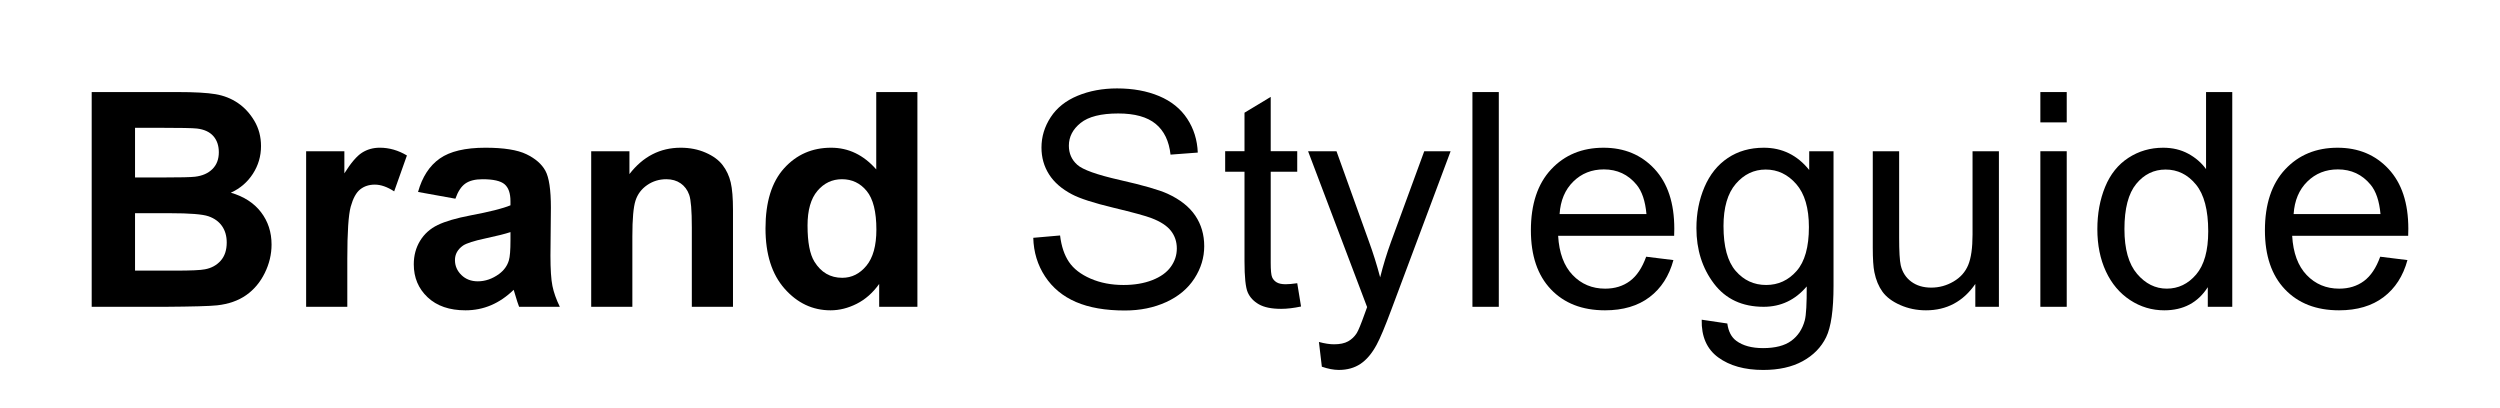
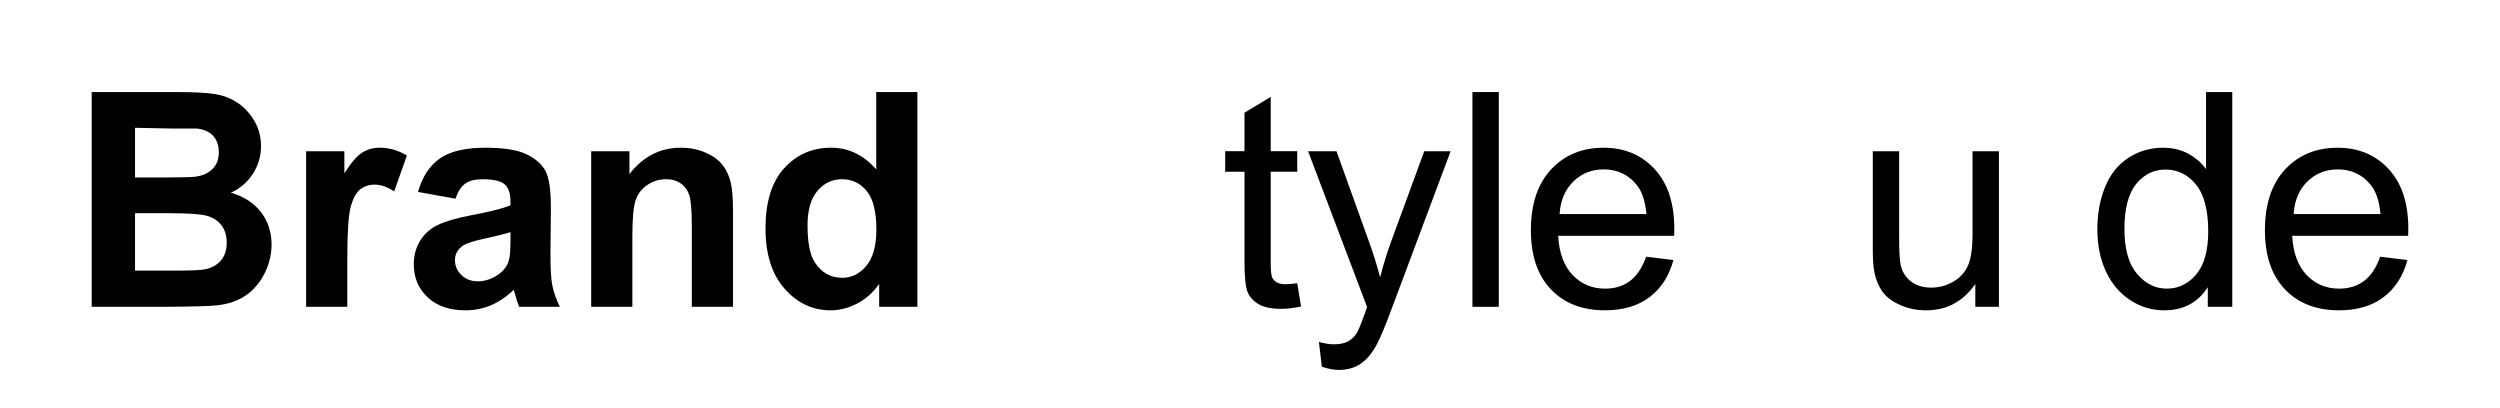
<svg xmlns="http://www.w3.org/2000/svg" id="Ebene_1" data-name="Ebene 1" viewBox="0 0 300 49">
-   <path d="M11.001,11.047h10.301c2.039,0,3.56.085,4.562.255s1.898.524,2.689,1.063,1.45,1.257,1.978,2.153.791,1.901.791,3.015c0,1.207-.325,2.314-.976,3.322s-1.532,1.764-2.646,2.268c1.57.457,2.777,1.236,3.621,2.338s1.266,2.396,1.266,3.885c0,1.172-.272,2.312-.817,3.419s-1.289,1.992-2.232,2.654-2.106,1.069-3.489,1.222c-.867.094-2.959.152-6.275.176h-8.771V11.047ZM16.204,15.336v5.959h3.41c2.027,0,3.287-.029,3.779-.088.891-.105,1.591-.413,2.101-.923s.765-1.181.765-2.013c0-.797-.22-1.444-.659-1.942s-1.093-.8-1.96-.905c-.516-.059-1.998-.088-4.447-.088h-2.988ZM16.204,25.584v6.891h4.816c1.875,0,3.064-.053,3.568-.158.773-.141,1.403-.483,1.89-1.028s.729-1.274.729-2.188c0-.773-.188-1.43-.562-1.969s-.917-.932-1.626-1.178-2.247-.369-4.614-.369h-4.201Z" fill="#000" stroke-width="0" />
+   <path d="M11.001,11.047h10.301c2.039,0,3.56.085,4.562.255s1.898.524,2.689,1.063,1.45,1.257,1.978,2.153.791,1.901.791,3.015c0,1.207-.325,2.314-.976,3.322s-1.532,1.764-2.646,2.268c1.57.457,2.777,1.236,3.621,2.338s1.266,2.396,1.266,3.885c0,1.172-.272,2.312-.817,3.419s-1.289,1.992-2.232,2.654-2.106,1.069-3.489,1.222c-.867.094-2.959.152-6.275.176h-8.771V11.047ZM16.204,15.336v5.959h3.41c2.027,0,3.287-.029,3.779-.088.891-.105,1.591-.413,2.101-.923s.765-1.181.765-2.013c0-.797-.22-1.444-.659-1.942s-1.093-.8-1.96-.905h-2.988ZM16.204,25.584v6.891h4.816c1.875,0,3.064-.053,3.568-.158.773-.141,1.403-.483,1.89-1.028s.729-1.274.729-2.188c0-.773-.188-1.43-.562-1.969s-.917-.932-1.626-1.178-2.247-.369-4.614-.369h-4.201Z" fill="#000" stroke-width="0" />
  <path d="M41.675,36.816h-4.939v-18.668h4.588v2.654c.785-1.254,1.491-2.08,2.118-2.479s1.339-.598,2.136-.598c1.125,0,2.209.311,3.252.932l-1.529,4.307c-.832-.539-1.605-.809-2.32-.809-.691,0-1.277.19-1.758.571s-.858,1.069-1.134,2.065-.413,3.082-.413,6.258v5.766Z" fill="#000" stroke-width="0" />
  <path d="M54.647,23.844l-4.482-.809c.504-1.805,1.371-3.141,2.602-4.008s3.059-1.301,5.484-1.301c2.203,0,3.844.261,4.922.782s1.837,1.184,2.276,1.986.659,2.276.659,4.421l-.053,5.766c0,1.641.079,2.851.237,3.63s.454,1.614.888,2.505h-4.887c-.129-.328-.287-.814-.475-1.459-.082-.293-.141-.486-.176-.58-.844.82-1.746,1.436-2.707,1.846s-1.986.615-3.076.615c-1.922,0-3.437-.521-4.544-1.564s-1.661-2.361-1.661-3.955c0-1.055.252-1.995.756-2.821s1.21-1.459,2.118-1.898,2.218-.823,3.929-1.151c2.309-.434,3.908-.838,4.799-1.213v-.492c0-.949-.234-1.626-.703-2.03s-1.354-.606-2.654-.606c-.879,0-1.564.173-2.057.519s-.891.952-1.195,1.819ZM61.257,27.852c-.633.211-1.635.463-3.006.756s-2.268.58-2.689.861c-.645.457-.967,1.037-.967,1.74,0,.691.258,1.289.773,1.793s1.172.756,1.969.756c.891,0,1.74-.293,2.549-.879.598-.445.99-.99,1.178-1.635.129-.422.193-1.225.193-2.408v-.984Z" fill="#000" stroke-width="0" />
  <path d="M87.958,36.816h-4.939v-9.527c0-2.016-.105-3.319-.316-3.911s-.554-1.052-1.028-1.38-1.046-.492-1.714-.492c-.855,0-1.623.234-2.303.703s-1.146,1.09-1.397,1.863-.378,2.203-.378,4.289v8.455h-4.939v-18.668h4.588v2.742c1.629-2.109,3.68-3.164,6.152-3.164,1.09,0,2.086.196,2.988.589s1.585.894,2.048,1.503.785,1.301.967,2.074.272,1.881.272,3.322v11.602Z" fill="#000" stroke-width="0" />
  <path d="M110.089,36.816h-4.588v-2.742c-.762,1.066-1.661,1.86-2.698,2.382s-2.083.782-3.138.782c-2.145,0-3.981-.864-5.511-2.593s-2.294-4.14-2.294-7.233c0-3.164.744-5.569,2.232-7.216s3.369-2.47,5.643-2.47c2.086,0,3.891.867,5.414,2.602v-9.281h4.939v25.77ZM96.905,27.078c0,1.992.275,3.434.826,4.324.797,1.289,1.91,1.934,3.34,1.934,1.137,0,2.104-.483,2.9-1.45s1.195-2.411,1.195-4.333c0-2.145-.387-3.688-1.16-4.632s-1.764-1.415-2.971-1.415c-1.172,0-2.153.466-2.944,1.397s-1.187,2.323-1.187,4.175Z" fill="#000" stroke-width="0" />
-   <path d="M123.993,28.537l3.217-.281c.152,1.289.507,2.347,1.063,3.173s1.421,1.494,2.593,2.004,2.49.765,3.955.765c1.301,0,2.449-.193,3.445-.58s1.737-.917,2.224-1.591.729-1.409.729-2.206c0-.809-.234-1.515-.703-2.118s-1.242-1.11-2.32-1.521c-.691-.27-2.221-.688-4.588-1.257s-4.025-1.104-4.975-1.608c-1.23-.645-2.147-1.444-2.751-2.399s-.905-2.024-.905-3.208c0-1.301.369-2.517,1.107-3.647s1.816-1.989,3.234-2.575,2.994-.879,4.729-.879c1.91,0,3.595.308,5.054.923s2.581,1.521,3.366,2.716,1.207,2.549,1.266,4.061l-3.27.246c-.176-1.629-.771-2.859-1.784-3.691s-2.511-1.248-4.491-1.248c-2.062,0-3.565.378-4.509,1.134s-1.415,1.667-1.415,2.733c0,.926.334,1.688,1.002,2.285.656.598,2.37,1.21,5.142,1.837s4.673,1.175,5.704,1.644c1.5.691,2.607,1.567,3.322,2.628s1.072,2.282,1.072,3.665c0,1.371-.393,2.663-1.178,3.876s-1.913,2.156-3.384,2.83-3.126,1.011-4.966,1.011c-2.332,0-4.286-.34-5.862-1.02s-2.812-1.702-3.709-3.067-1.368-2.909-1.415-4.632Z" fill="#000" stroke-width="0" />
  <path d="M155.669,33.986l.457,2.795c-.891.188-1.688.281-2.391.281-1.148,0-2.039-.182-2.672-.545s-1.078-.841-1.336-1.433-.387-1.837-.387-3.735v-10.74h-2.32v-2.461h2.32v-4.623l3.146-1.898v6.521h3.182v2.461h-3.182v10.916c0,.902.056,1.482.167,1.74s.293.463.545.615.612.229,1.081.229c.352,0,.814-.041,1.389-.123Z" fill="#000" stroke-width="0" />
  <path d="M158.622,44.006l-.352-2.971c.691.188,1.295.281,1.811.281.703,0,1.266-.117,1.688-.352s.768-.562,1.037-.984c.199-.316.521-1.102.967-2.355.059-.176.152-.434.281-.773l-7.084-18.703h3.41l3.885,10.811c.504,1.371.955,2.812,1.354,4.324.363-1.453.797-2.871,1.301-4.254l3.99-10.881h3.164l-7.102,18.984c-.762,2.051-1.354,3.463-1.775,4.236-.562,1.043-1.207,1.808-1.934,2.294s-1.594.729-2.602.729c-.609,0-1.289-.129-2.039-.387Z" fill="#000" stroke-width="0" />
  <path d="M176.692,36.816V11.047h3.164v25.77h-3.164Z" fill="#000" stroke-width="0" />
  <path d="M197.54,30.805l3.27.404c-.516,1.91-1.471,3.393-2.865,4.447s-3.176,1.582-5.344,1.582c-2.73,0-4.896-.841-6.495-2.522s-2.399-4.04-2.399-7.075c0-3.141.809-5.578,2.426-7.312s3.715-2.602,6.293-2.602c2.496,0,4.535.85,6.117,2.549s2.373,4.09,2.373,7.172c0,.188-.006.469-.018.844h-13.922c.117,2.051.697,3.621,1.74,4.711s2.344,1.635,3.902,1.635c1.16,0,2.15-.305,2.971-.914s1.471-1.582,1.951-2.918ZM187.151,25.689h10.424c-.141-1.57-.539-2.748-1.195-3.533-1.008-1.219-2.314-1.828-3.92-1.828-1.453,0-2.675.486-3.665,1.459s-1.538,2.273-1.644,3.902Z" fill="#000" stroke-width="0" />
-   <path d="M204.202,38.363l3.076.457c.129.949.486,1.641,1.072,2.074.785.586,1.857.879,3.217.879,1.465,0,2.596-.293,3.393-.879s1.336-1.406,1.617-2.461c.164-.645.24-1.998.229-4.061-1.383,1.629-3.105,2.443-5.168,2.443-2.566,0-4.553-.926-5.959-2.777s-2.109-4.072-2.109-6.662c0-1.781.322-3.425.967-4.931s1.579-2.669,2.804-3.489,2.663-1.23,4.315-1.23c2.203,0,4.02.891,5.449,2.672v-2.25h2.918v16.137c0,2.906-.296,4.966-.888,6.179s-1.529,2.171-2.812,2.874-2.862,1.055-4.737,1.055c-2.227,0-4.025-.501-5.396-1.503s-2.033-2.511-1.986-4.526ZM206.821,27.148c0,2.449.486,4.236,1.459,5.361s2.191,1.688,3.656,1.688c1.453,0,2.672-.56,3.656-1.679s1.477-2.874,1.477-5.265c0-2.285-.507-4.008-1.521-5.168s-2.235-1.74-3.665-1.74c-1.406,0-2.602.571-3.586,1.714s-1.477,2.839-1.477,5.089Z" fill="#000" stroke-width="0" />
  <path d="M237.038,36.816v-2.742c-1.453,2.109-3.428,3.164-5.924,3.164-1.102,0-2.13-.211-3.085-.633s-1.664-.952-2.127-1.591-.788-1.421-.976-2.347c-.129-.621-.193-1.605-.193-2.953v-11.566h3.164v10.354c0,1.652.064,2.766.193,3.34.199.832.621,1.485,1.266,1.96s1.441.712,2.391.712,1.84-.243,2.672-.729,1.421-1.148,1.767-1.986.519-2.054.519-3.647v-10.002h3.164v18.668h-2.83Z" fill="#000" stroke-width="0" />
-   <path d="M244.843,14.686v-3.639h3.164v3.639h-3.164ZM244.843,36.816v-18.668h3.164v18.668h-3.164Z" fill="#000" stroke-width="0" />
  <path d="M264.935,36.816v-2.355c-1.184,1.852-2.924,2.777-5.221,2.777-1.488,0-2.856-.41-4.104-1.23s-2.215-1.966-2.9-3.437-1.028-3.161-1.028-5.071c0-1.863.311-3.554.932-5.071s1.553-2.681,2.795-3.489,2.631-1.213,4.166-1.213c1.125,0,2.127.237,3.006.712s1.594,1.093,2.145,1.854v-9.246h3.146v25.77h-2.936ZM254.933,27.5c0,2.391.504,4.178,1.512,5.361s2.197,1.775,3.568,1.775c1.383,0,2.558-.565,3.524-1.696s1.45-2.856,1.45-5.177c0-2.555-.492-4.43-1.477-5.625s-2.197-1.793-3.639-1.793c-1.406,0-2.581.574-3.524,1.723s-1.415,2.959-1.415,5.432Z" fill="#000" stroke-width="0" />
  <path d="M285.624,30.805l3.27.404c-.516,1.91-1.471,3.393-2.865,4.447s-3.176,1.582-5.344,1.582c-2.73,0-4.896-.841-6.495-2.522s-2.399-4.04-2.399-7.075c0-3.141.809-5.578,2.426-7.312s3.715-2.602,6.293-2.602c2.496,0,4.535.85,6.117,2.549s2.373,4.09,2.373,7.172c0,.188-.006.469-.018.844h-13.922c.117,2.051.697,3.621,1.74,4.711s2.344,1.635,3.902,1.635c1.16,0,2.15-.305,2.971-.914s1.471-1.582,1.951-2.918ZM275.235,25.689h10.424c-.141-1.57-.539-2.748-1.195-3.533-1.008-1.219-2.314-1.828-3.92-1.828-1.453,0-2.675.486-3.665,1.459s-1.538,2.273-1.644,3.902Z" fill="#000" stroke-width="0" />
</svg>